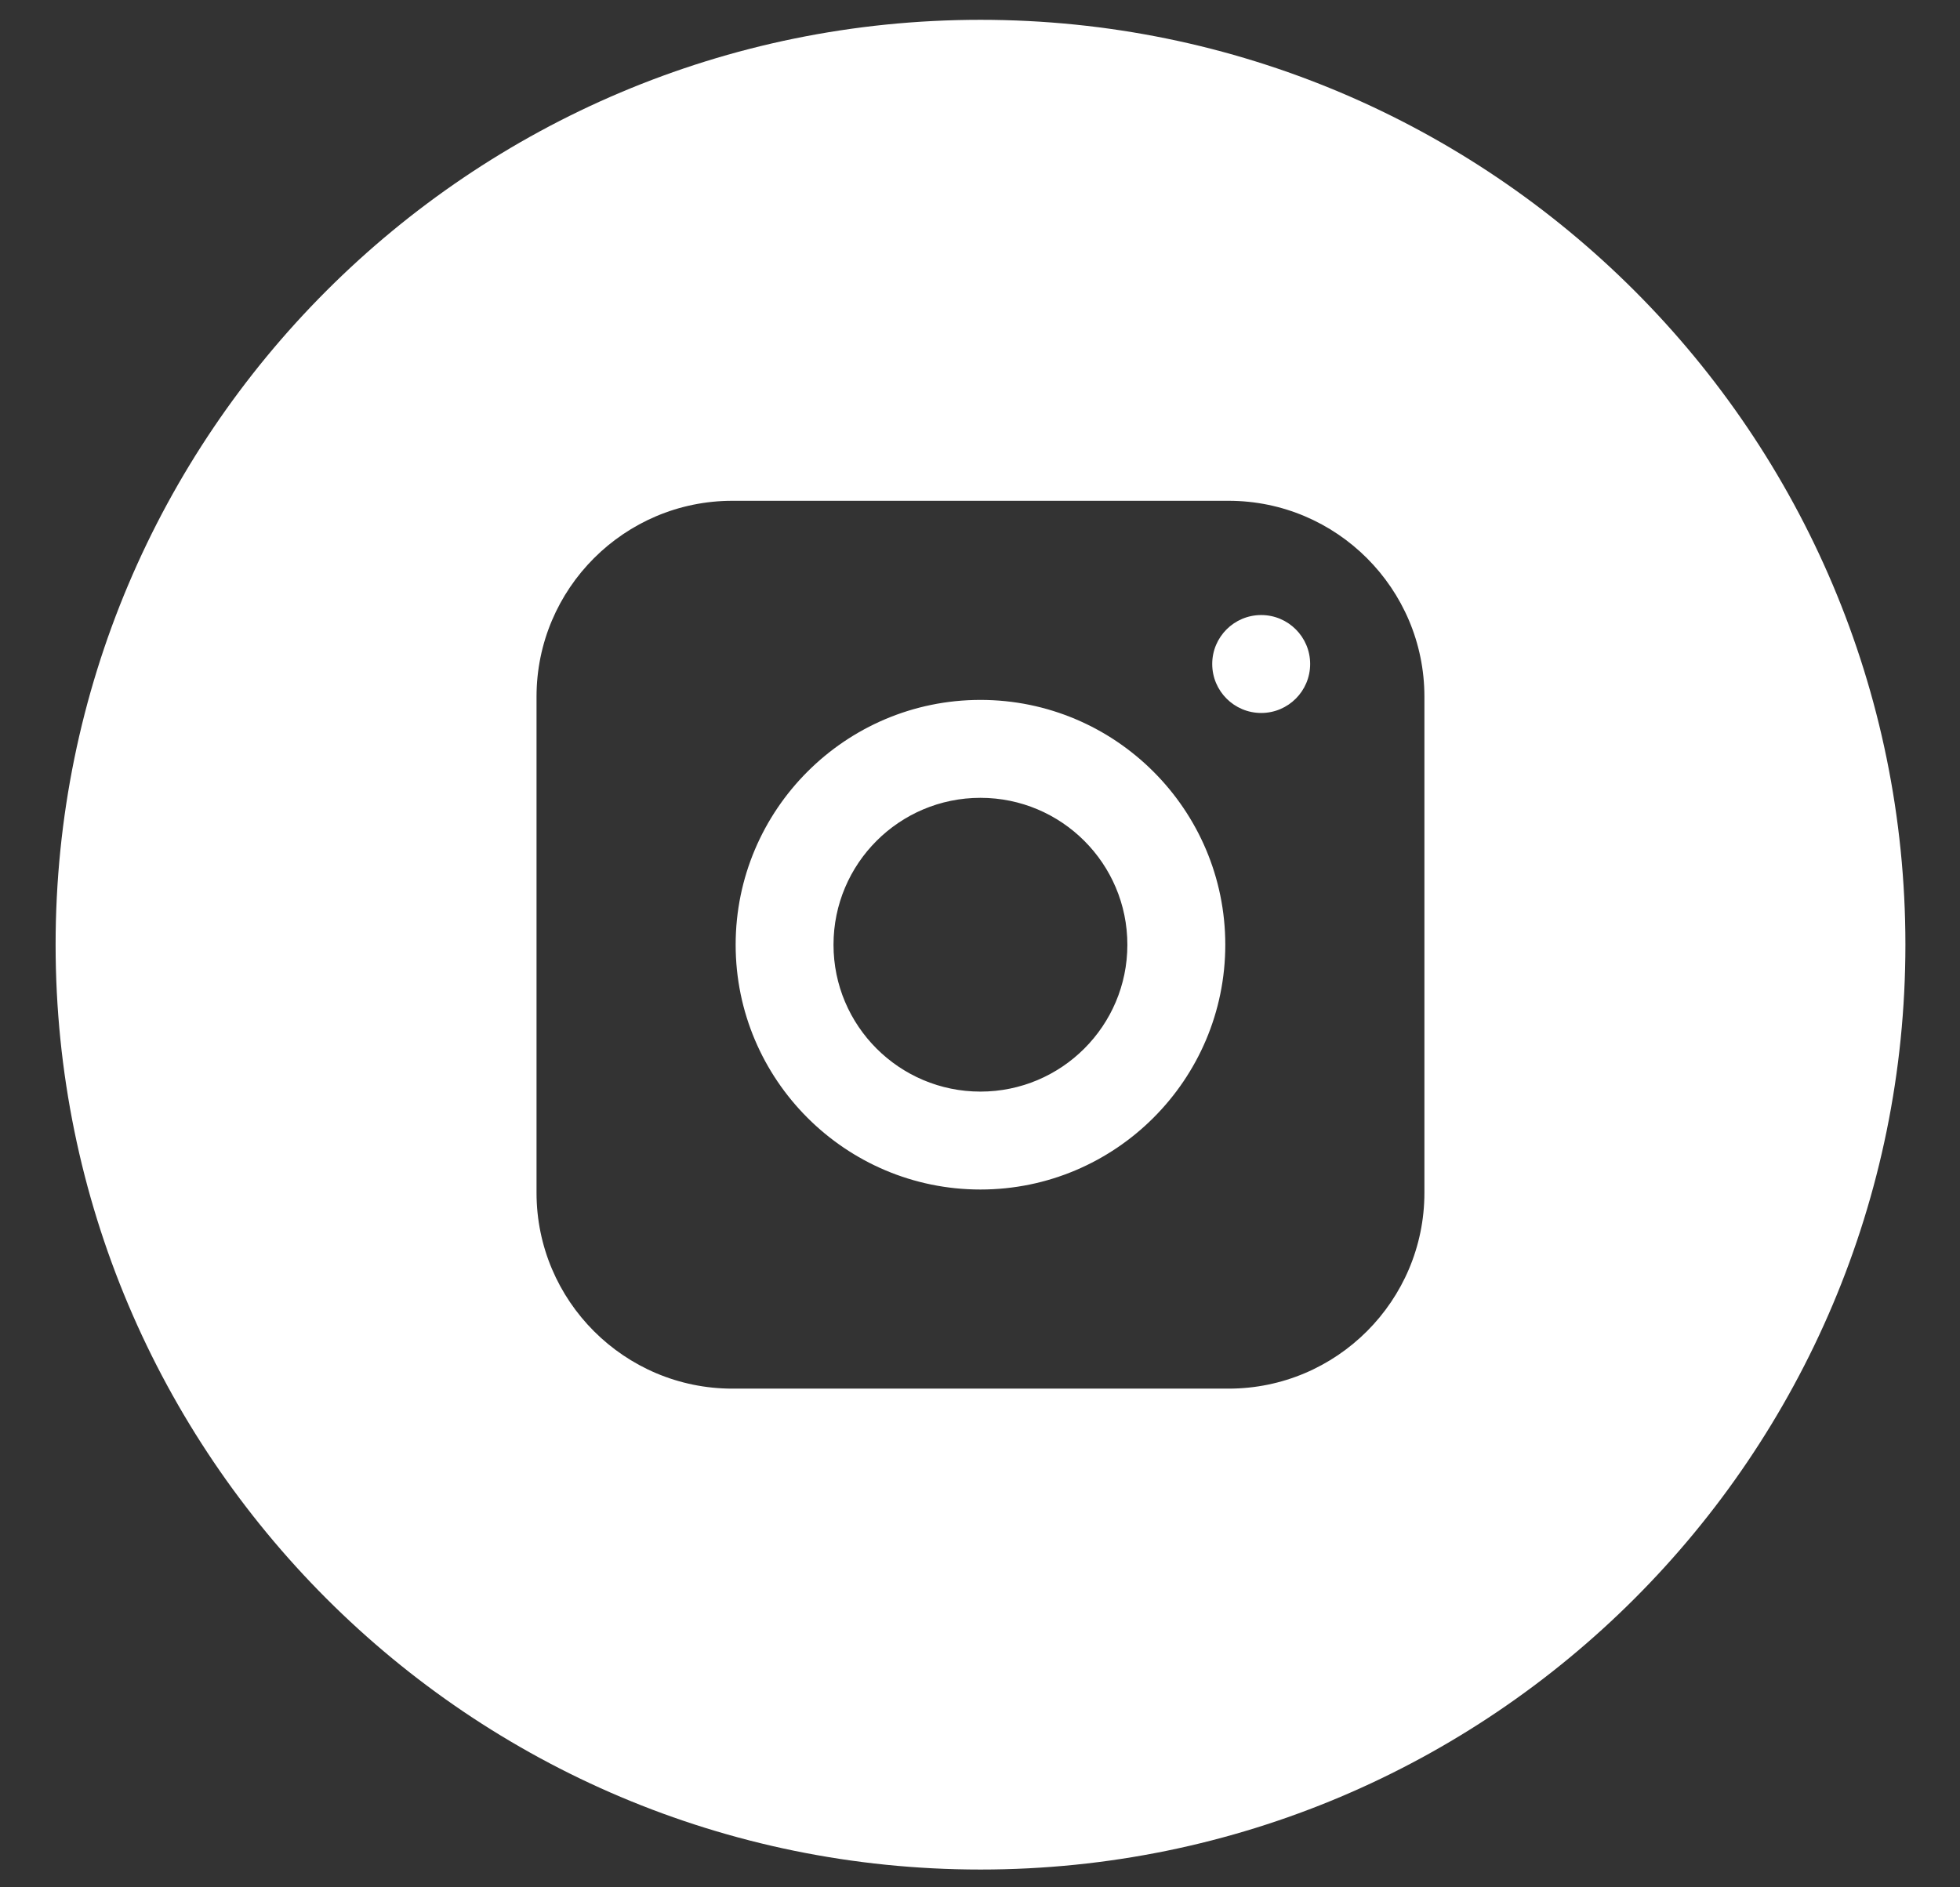
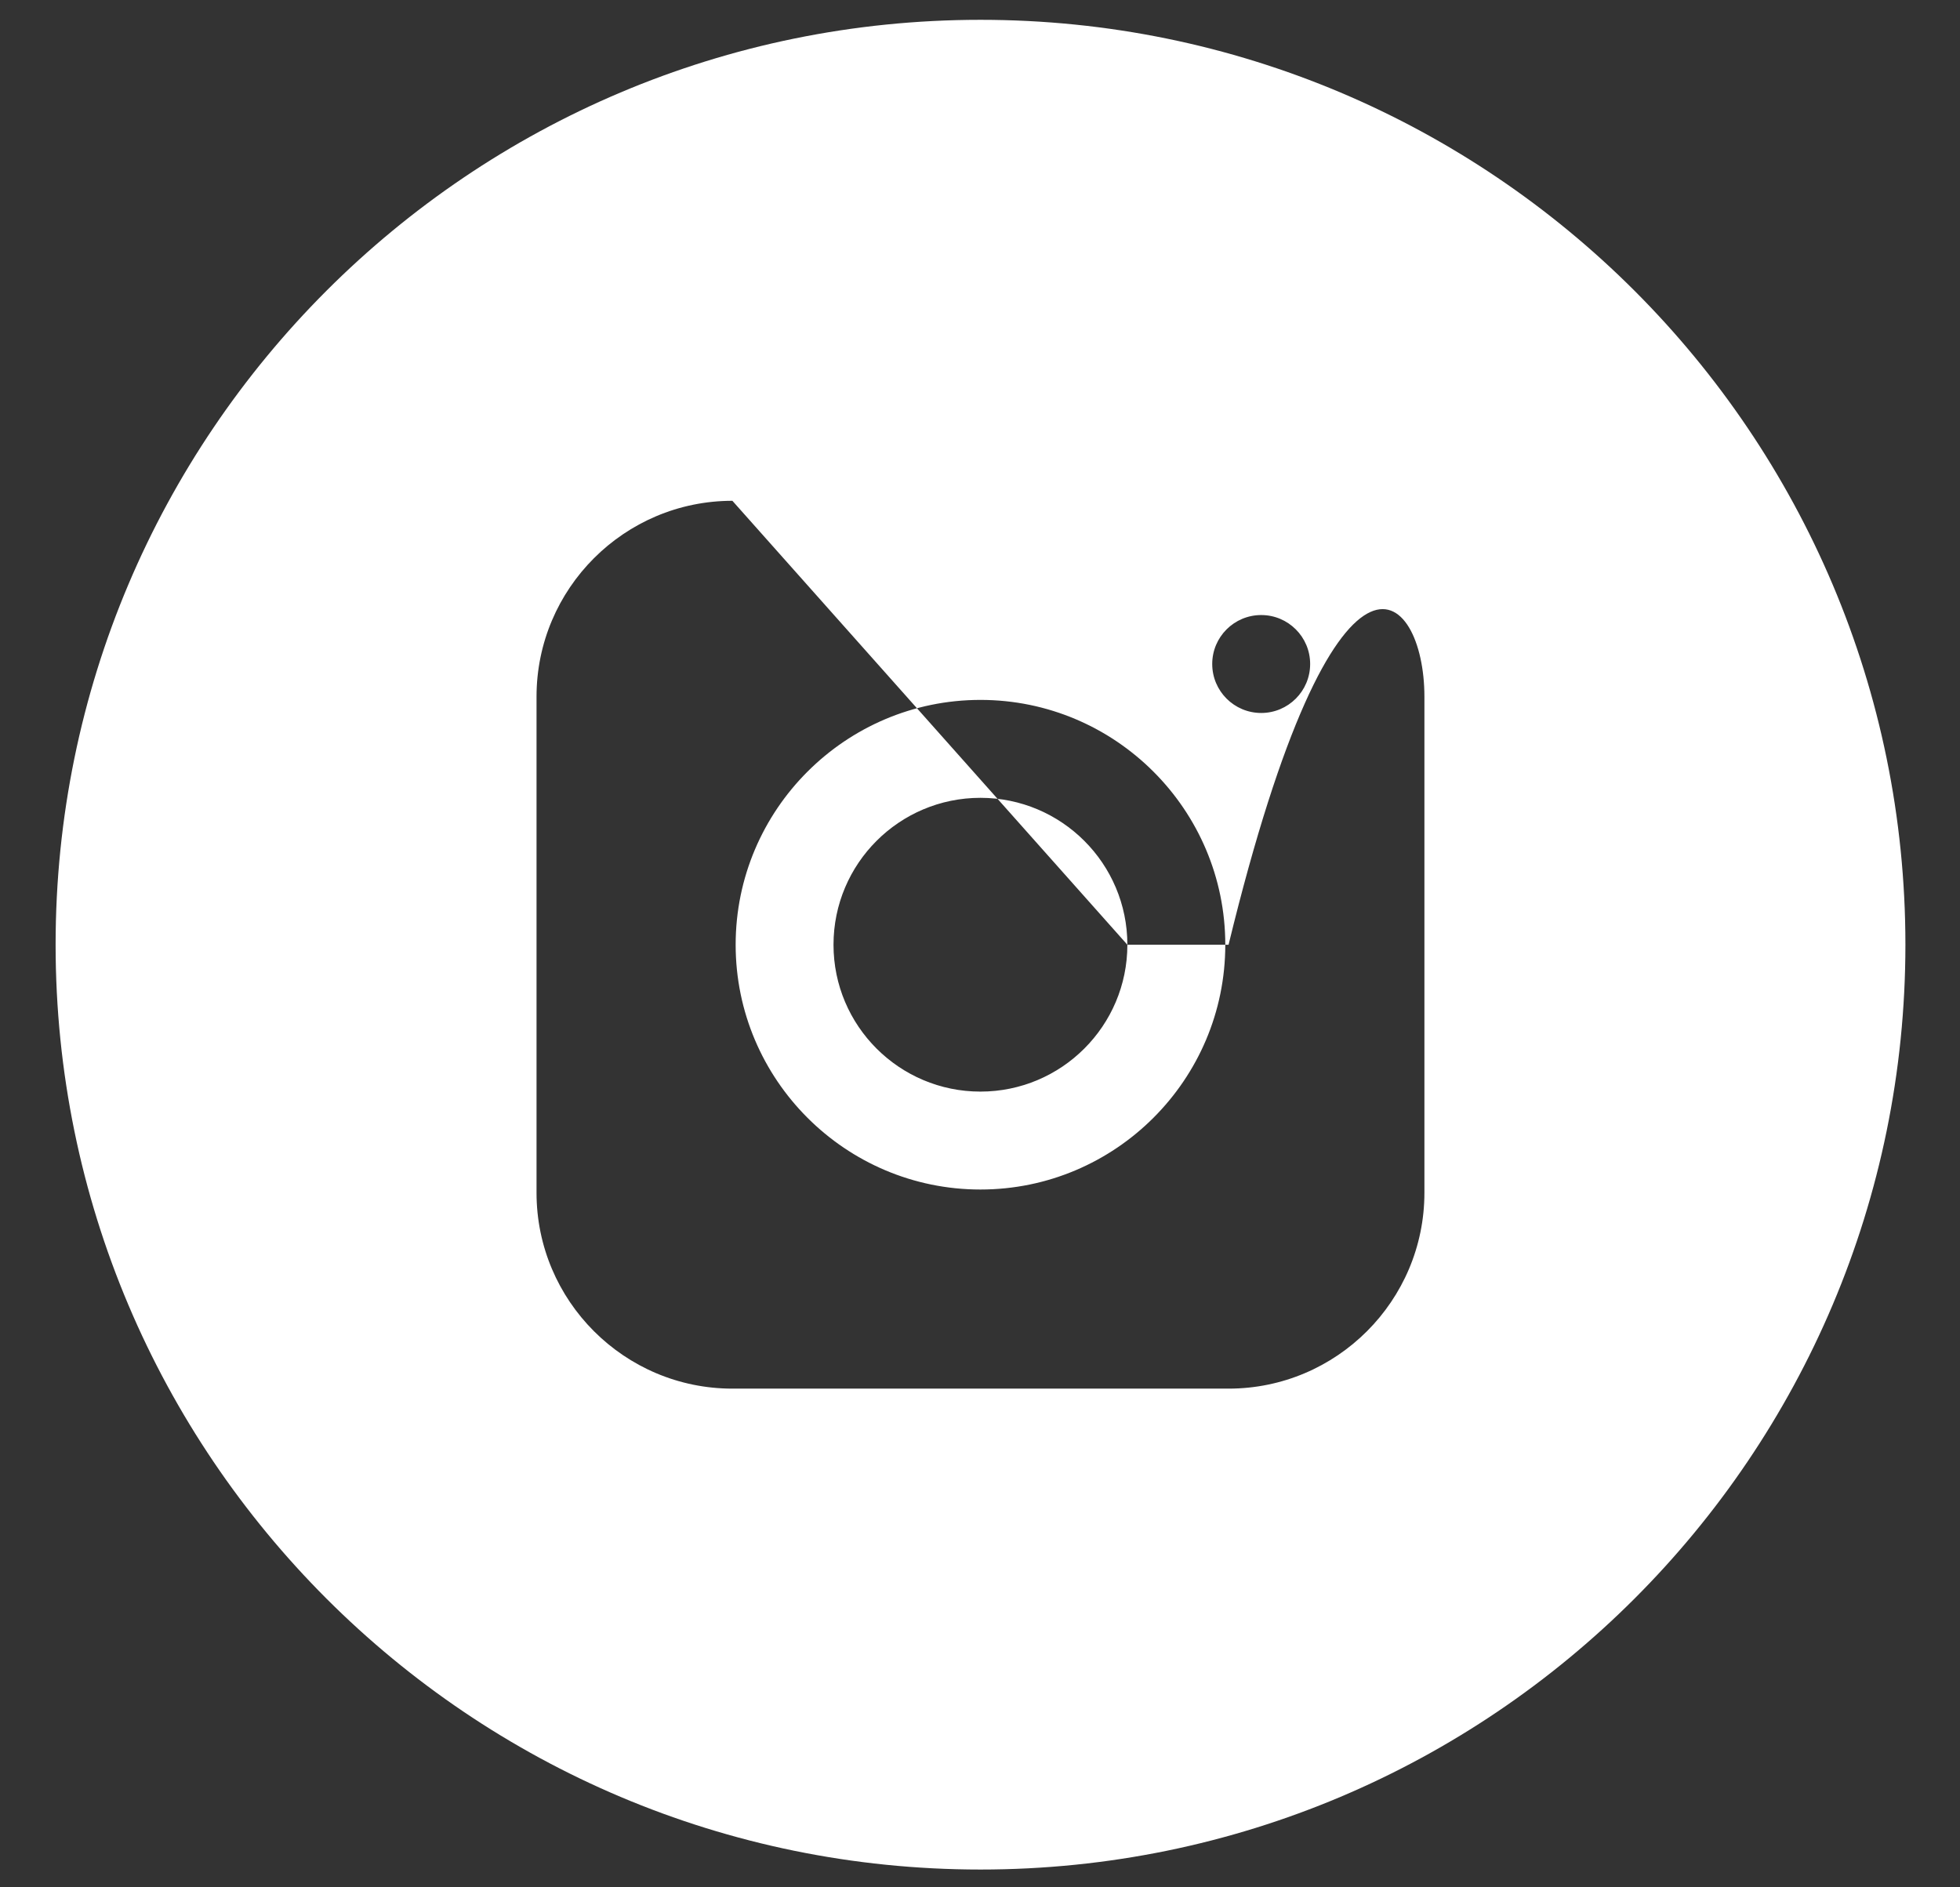
<svg xmlns="http://www.w3.org/2000/svg" width="27" height="26" viewBox="0 0 27 26" fill="none">
  <rect x="0" y="0" width="27" height="26" fill="#333333" stroke="none" />
-   <path fill-rule="evenodd" clip-rule="evenodd" d="M26.248 13.014C26.248 20.051 20.543 25.755 13.507 25.755C6.47 25.755 0.766 20.051 0.766 13.014C0.766 5.978 6.47 0.273 13.507 0.273C20.543 0.273 26.248 5.978 26.248 13.014ZM15.53 13.015C15.53 14.132 14.623 15.038 13.506 15.038C12.389 15.038 11.482 14.132 11.482 13.015C11.482 11.897 12.389 10.991 13.506 10.991C14.623 10.991 15.53 11.897 15.53 13.015ZM10.089 6.899H16.924C18.412 6.899 19.622 8.109 19.622 9.597V16.432C19.622 17.92 18.412 19.13 16.924 19.13H10.089C8.601 19.13 7.391 17.92 7.391 16.432V9.597C7.391 8.109 8.601 6.899 10.089 6.899ZM10.134 13.015C10.134 14.874 11.647 16.387 13.506 16.387C15.366 16.387 16.879 14.874 16.879 13.015C16.879 11.155 15.366 9.642 13.506 9.642C11.647 9.642 10.134 11.155 10.134 13.015ZM16.699 9.147C16.699 9.52 17.001 9.822 17.374 9.822C17.746 9.822 18.048 9.52 18.048 9.147C18.048 8.775 17.746 8.473 17.374 8.473C17.001 8.473 16.699 8.775 16.699 9.147Z" fill="white" />
+   <path fill-rule="evenodd" clip-rule="evenodd" d="M26.248 13.014C26.248 20.051 20.543 25.755 13.507 25.755C6.47 25.755 0.766 20.051 0.766 13.014C0.766 5.978 6.47 0.273 13.507 0.273C20.543 0.273 26.248 5.978 26.248 13.014ZM15.53 13.015C15.53 14.132 14.623 15.038 13.506 15.038C12.389 15.038 11.482 14.132 11.482 13.015C11.482 11.897 12.389 10.991 13.506 10.991C14.623 10.991 15.53 11.897 15.53 13.015ZH16.924C18.412 6.899 19.622 8.109 19.622 9.597V16.432C19.622 17.92 18.412 19.13 16.924 19.13H10.089C8.601 19.13 7.391 17.92 7.391 16.432V9.597C7.391 8.109 8.601 6.899 10.089 6.899ZM10.134 13.015C10.134 14.874 11.647 16.387 13.506 16.387C15.366 16.387 16.879 14.874 16.879 13.015C16.879 11.155 15.366 9.642 13.506 9.642C11.647 9.642 10.134 11.155 10.134 13.015ZM16.699 9.147C16.699 9.52 17.001 9.822 17.374 9.822C17.746 9.822 18.048 9.52 18.048 9.147C18.048 8.775 17.746 8.473 17.374 8.473C17.001 8.473 16.699 8.775 16.699 9.147Z" fill="white" />
</svg>